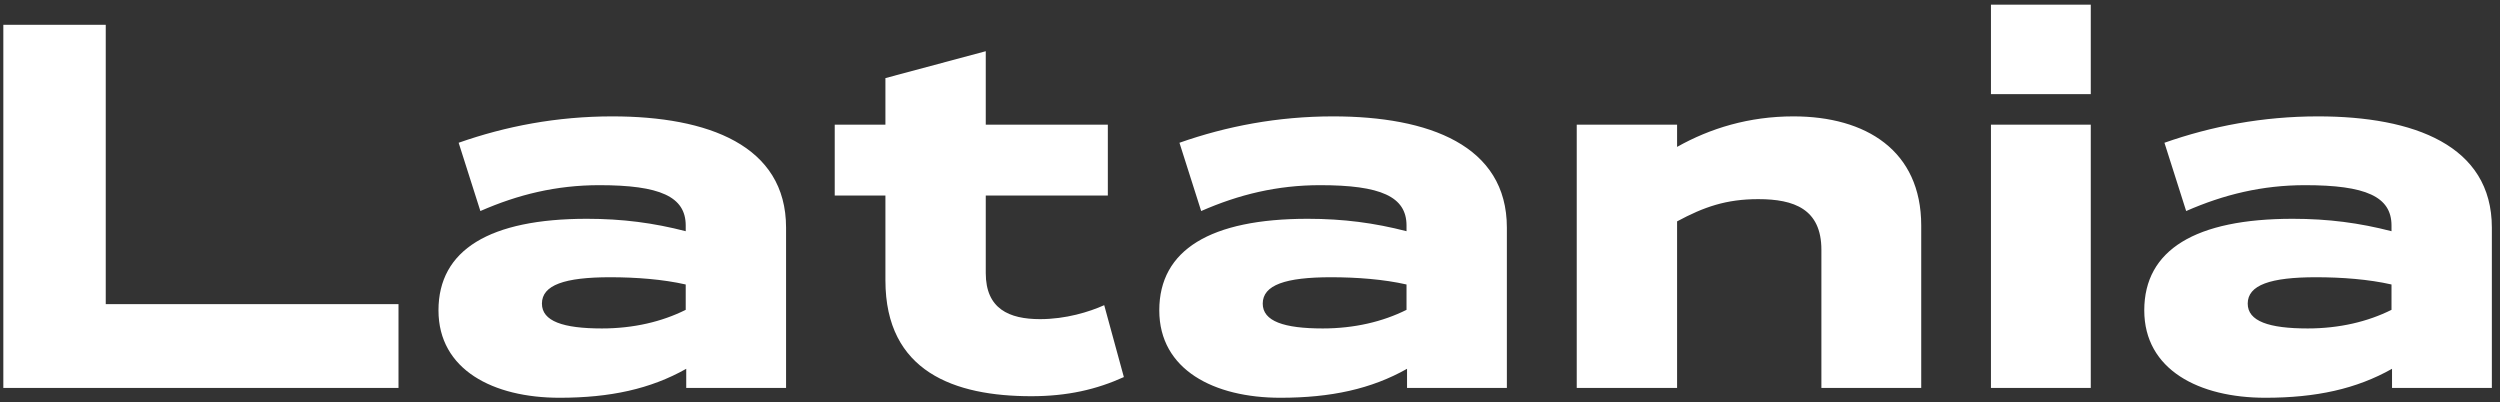
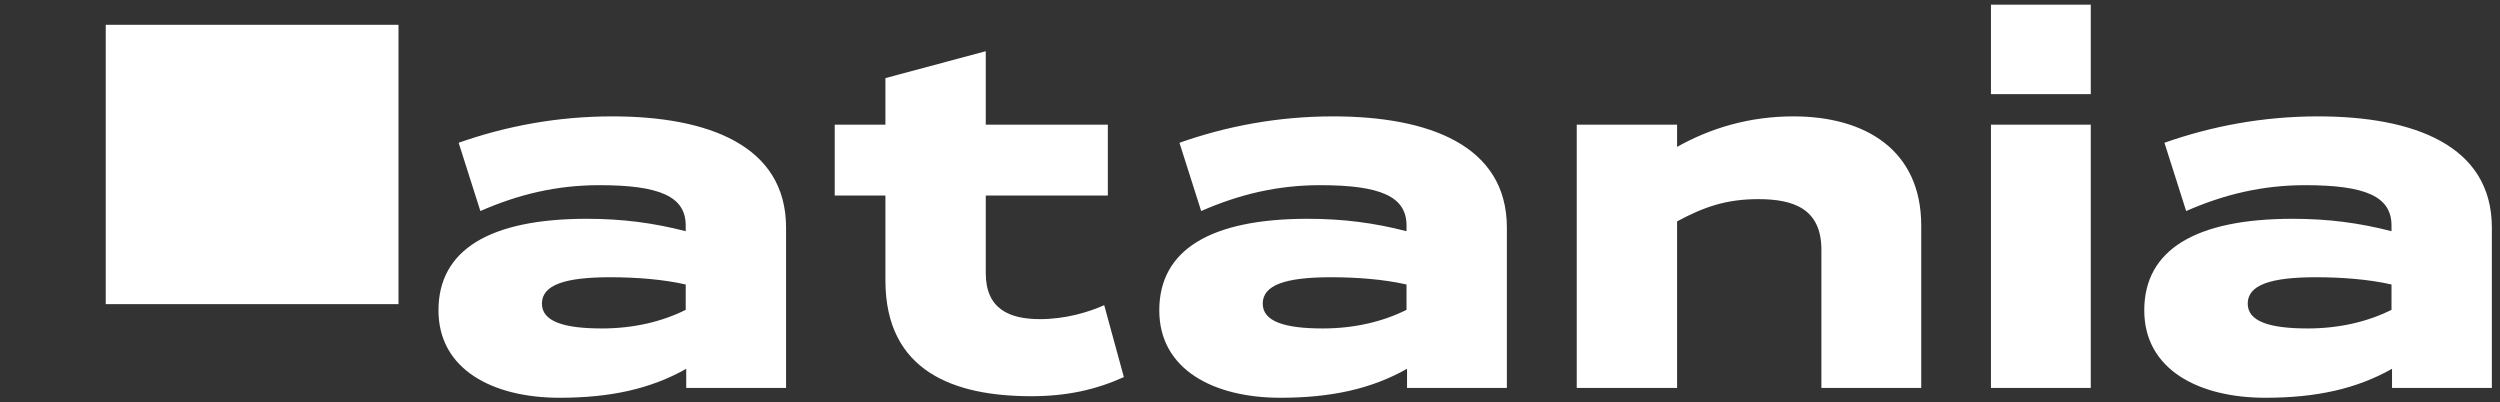
<svg xmlns="http://www.w3.org/2000/svg" width="174" height="28" viewBox="0 0 174 28" fill="none">
  <rect x="0" y="0" width="174" height="28" fill="#333333" stroke="none" />
-   <path d="M0.232 1.728H7.36V21.168H27.736V27H0.232V1.728ZM33.434 14.688L31.922 9.936C35.198 8.784 38.762 8.1 42.614 8.1C49.274 8.1 54.71 10.116 54.71 15.84V27H47.762V25.668C45.278 27.072 42.47 27.684 38.942 27.684C34.334 27.684 30.518 25.74 30.518 21.6C30.518 17.388 34.082 15.228 40.85 15.228C43.334 15.228 45.494 15.516 47.726 16.092V15.696C47.726 13.68 45.926 12.888 41.714 12.888C38.726 12.888 36.062 13.536 33.434 14.688ZM47.726 21.564V19.8C46.142 19.44 44.27 19.296 42.47 19.296C39.302 19.296 37.718 19.836 37.718 21.132C37.718 22.356 39.194 22.86 41.894 22.86C44.09 22.86 46.07 22.392 47.726 21.564ZM68.609 3.564V8.676H77.105V13.608H68.609V19.008C68.609 21.492 70.229 22.212 72.389 22.212C74.189 22.212 75.809 21.708 76.853 21.24L78.221 26.244C76.313 27.108 74.297 27.576 71.777 27.576C66.449 27.576 61.625 25.884 61.625 19.512V13.608H58.097V8.676H61.625V5.436L68.609 3.564ZM83.602 14.688L82.09 9.936C85.366 8.784 88.93 8.1 92.782 8.1C99.442 8.1 104.878 10.116 104.878 15.84V27H97.93V25.668C95.446 27.072 92.638 27.684 89.11 27.684C84.502 27.684 80.686 25.74 80.686 21.6C80.686 17.388 84.25 15.228 91.018 15.228C93.502 15.228 95.662 15.516 97.894 16.092V15.696C97.894 13.68 96.094 12.888 91.882 12.888C88.894 12.888 86.23 13.536 83.602 14.688ZM97.894 21.564V19.8C96.31 19.44 94.438 19.296 92.638 19.296C89.47 19.296 87.886 19.836 87.886 21.132C87.886 22.356 89.362 22.86 92.062 22.86C94.258 22.86 96.238 22.392 97.894 21.564ZM109.741 8.676H116.725V10.224C119.029 8.928 121.729 8.1 124.825 8.1C129.865 8.1 133.717 10.476 133.717 15.696V27H126.769V17.388C126.769 14.544 124.861 13.86 122.377 13.86C120.145 13.86 118.597 14.4 116.725 15.408V27H109.741V8.676ZM138.57 8.676H145.518V27H138.57V8.676ZM138.57 0.324H145.518V6.552H138.57V0.324ZM152.157 14.688L150.645 9.936C153.921 8.784 157.485 8.1 161.337 8.1C167.997 8.1 173.433 10.116 173.433 15.84V27H166.485V25.668C164.001 27.072 161.193 27.684 157.665 27.684C153.057 27.684 149.241 25.74 149.241 21.6C149.241 17.388 152.805 15.228 159.573 15.228C162.057 15.228 164.217 15.516 166.449 16.092V15.696C166.449 13.68 164.649 12.888 160.437 12.888C157.449 12.888 154.785 13.536 152.157 14.688ZM166.449 21.564V19.8C164.865 19.44 162.993 19.296 161.193 19.296C158.025 19.296 156.441 19.836 156.441 21.132C156.441 22.356 157.917 22.86 160.617 22.86C162.813 22.86 164.793 22.392 166.449 21.564Z" fill="white" />
+   <path d="M0.232 1.728H7.36V21.168H27.736V27V1.728ZM33.434 14.688L31.922 9.936C35.198 8.784 38.762 8.1 42.614 8.1C49.274 8.1 54.71 10.116 54.71 15.84V27H47.762V25.668C45.278 27.072 42.47 27.684 38.942 27.684C34.334 27.684 30.518 25.74 30.518 21.6C30.518 17.388 34.082 15.228 40.85 15.228C43.334 15.228 45.494 15.516 47.726 16.092V15.696C47.726 13.68 45.926 12.888 41.714 12.888C38.726 12.888 36.062 13.536 33.434 14.688ZM47.726 21.564V19.8C46.142 19.44 44.27 19.296 42.47 19.296C39.302 19.296 37.718 19.836 37.718 21.132C37.718 22.356 39.194 22.86 41.894 22.86C44.09 22.86 46.07 22.392 47.726 21.564ZM68.609 3.564V8.676H77.105V13.608H68.609V19.008C68.609 21.492 70.229 22.212 72.389 22.212C74.189 22.212 75.809 21.708 76.853 21.24L78.221 26.244C76.313 27.108 74.297 27.576 71.777 27.576C66.449 27.576 61.625 25.884 61.625 19.512V13.608H58.097V8.676H61.625V5.436L68.609 3.564ZM83.602 14.688L82.09 9.936C85.366 8.784 88.93 8.1 92.782 8.1C99.442 8.1 104.878 10.116 104.878 15.84V27H97.93V25.668C95.446 27.072 92.638 27.684 89.11 27.684C84.502 27.684 80.686 25.74 80.686 21.6C80.686 17.388 84.25 15.228 91.018 15.228C93.502 15.228 95.662 15.516 97.894 16.092V15.696C97.894 13.68 96.094 12.888 91.882 12.888C88.894 12.888 86.23 13.536 83.602 14.688ZM97.894 21.564V19.8C96.31 19.44 94.438 19.296 92.638 19.296C89.47 19.296 87.886 19.836 87.886 21.132C87.886 22.356 89.362 22.86 92.062 22.86C94.258 22.86 96.238 22.392 97.894 21.564ZM109.741 8.676H116.725V10.224C119.029 8.928 121.729 8.1 124.825 8.1C129.865 8.1 133.717 10.476 133.717 15.696V27H126.769V17.388C126.769 14.544 124.861 13.86 122.377 13.86C120.145 13.86 118.597 14.4 116.725 15.408V27H109.741V8.676ZM138.57 8.676H145.518V27H138.57V8.676ZM138.57 0.324H145.518V6.552H138.57V0.324ZM152.157 14.688L150.645 9.936C153.921 8.784 157.485 8.1 161.337 8.1C167.997 8.1 173.433 10.116 173.433 15.84V27H166.485V25.668C164.001 27.072 161.193 27.684 157.665 27.684C153.057 27.684 149.241 25.74 149.241 21.6C149.241 17.388 152.805 15.228 159.573 15.228C162.057 15.228 164.217 15.516 166.449 16.092V15.696C166.449 13.68 164.649 12.888 160.437 12.888C157.449 12.888 154.785 13.536 152.157 14.688ZM166.449 21.564V19.8C164.865 19.44 162.993 19.296 161.193 19.296C158.025 19.296 156.441 19.836 156.441 21.132C156.441 22.356 157.917 22.86 160.617 22.86C162.813 22.86 164.793 22.392 166.449 21.564Z" fill="white" />
</svg>